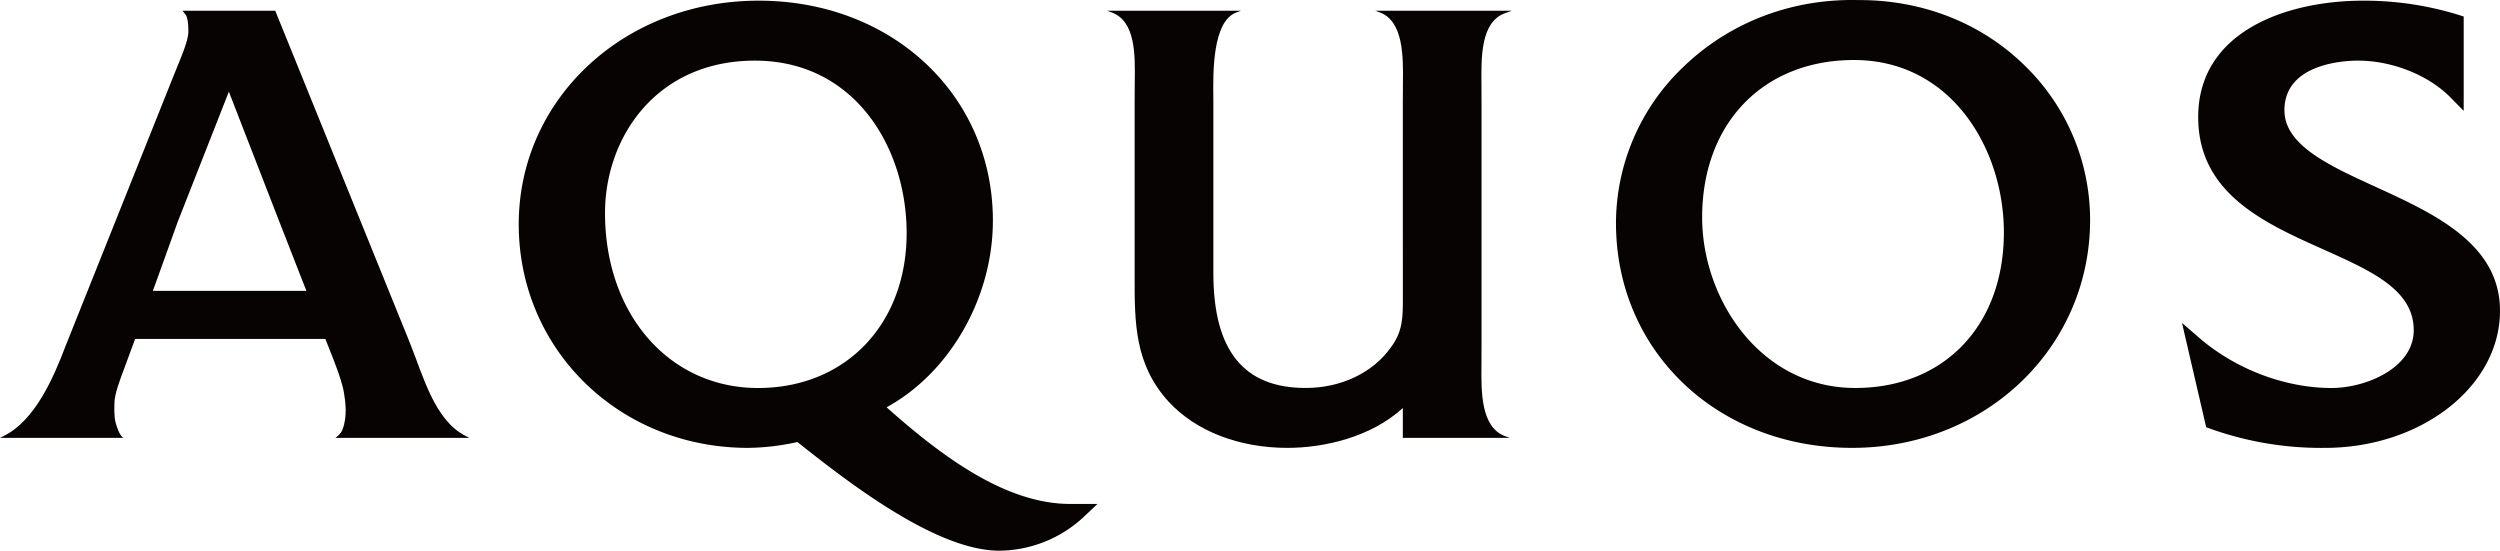
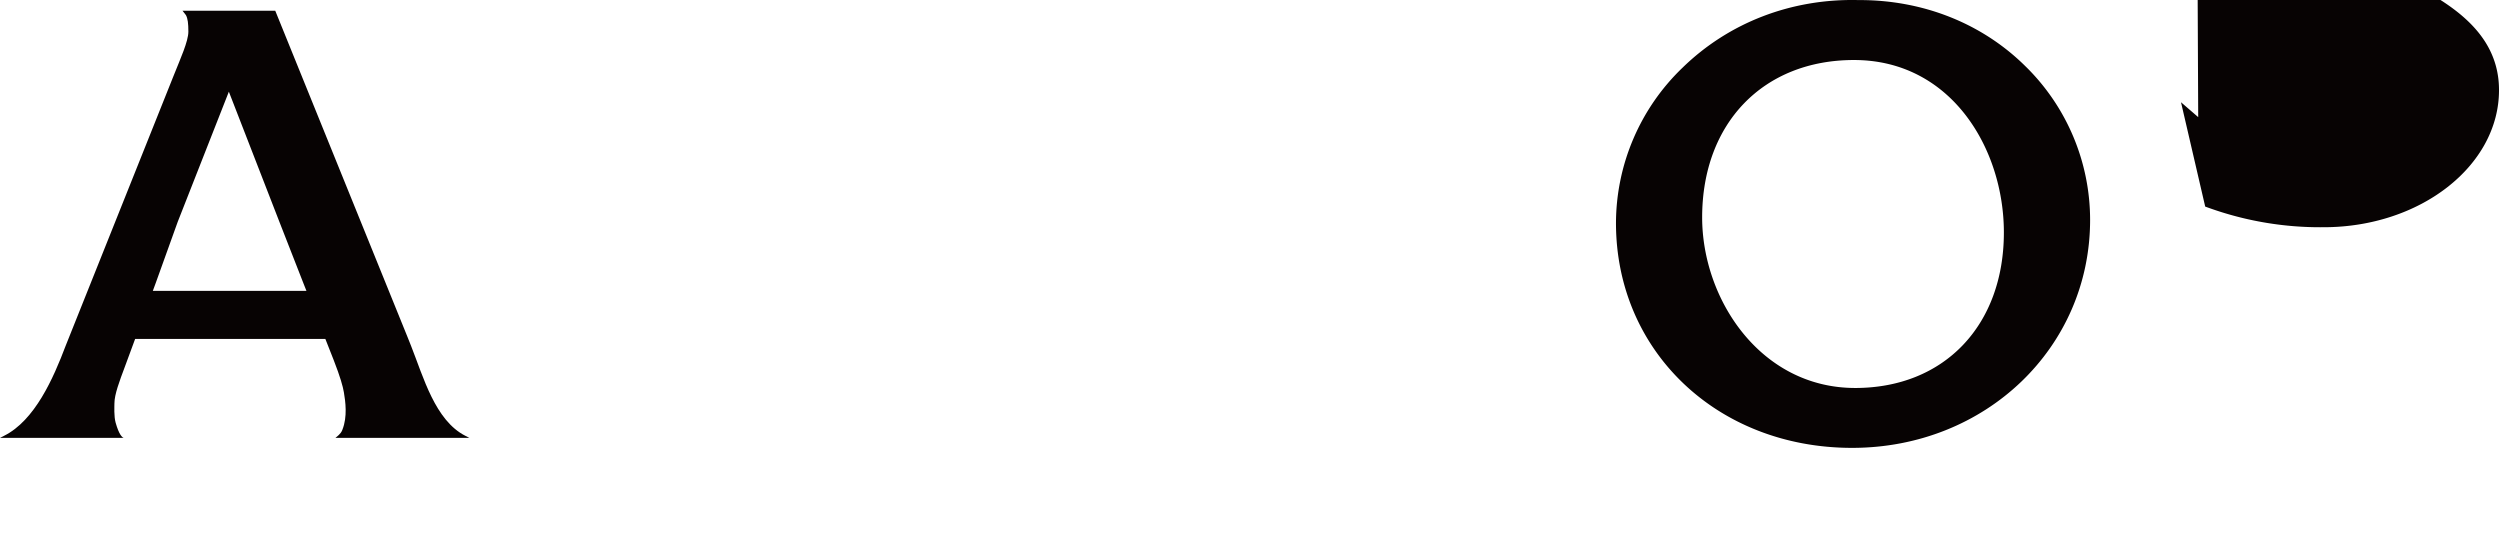
<svg xmlns="http://www.w3.org/2000/svg" height="200.5" viewBox="0 0 910.22 200.5" width="910.22">
  <g fill="#070303">
-     <path d="m261.741 187.509c-23.538 0-46.806-17.391-66.807-35.183 22.908-12.518 38.7-39.751 38.7-67.989 0-45.635-36.649-80.061-85.287-80.061-48.985 0-87.345 35.779-87.345 81.41 0 45.673 36.683 81.414 83.479 81.414a86.058 86.058 0 0 0 17.973-2.13c17.963 14.23 50.289 39.563 73.52 39.563a45.586 45.586 0 0 0 30.816-12.377l4.935-4.647zm-113.603-42.209c-32.306 0-55.721-26.8-55.721-63.7 0-27.587 18.73-55.492 54.57-55.492 36.275 0 55.242 31.59 55.242 62.79 0 33.2-22.244 56.4-54.091 56.4" transform="translate(127.865 -4.034)" />
-     <path d="m221.183 5.347 1.767.647c8.586 3.288 8.422 16.254 8.319 25.7l-.041 8.274.017 69.7c0 7.4 0 12.309-4.291 18.144-6.535 9.322-18.179 14.881-31.114 14.881-22.6 0-33.587-13.665-33.587-41.8v-60.922l-.014-3.041c-.113-9.459-.277-27.648 8.322-30.936l1.736-.647h-48.748l1.753.647c8.665 3.24 8.476 15.48 8.326 25.336l-.041 8.641v62.639c0 16.2-.01 31.515 12.35 45.046 9.836 10.716 25.6 16.85 43.279 16.85 13.367 0 30.5-3.925 42.012-14.514v10.877h38.94l-1.774-.651c-8.795-3.308-8.627-16.288-8.534-25.758l.031-8.254v-86l-.031-8.048c-.093-10.093-.26-22.634 8.534-25.905l2.466-.9z" transform="translate(279.52 -1.44)" />
    <path d="m326.866 28.467c-15.819-15.744-37.466-24.343-60.966-24.234-24.429-.582-47.169 8.2-64.04 24.645a78.65 78.65 0 0 0 -24.208 56.522c0 46.666 36.905 81.869 85.969 81.869 48.584 0 86.654-36.47 86.654-83.006a78.308 78.308 0 0 0 -23.408-55.8m-62.122 117c-34.4 0-55.718-32.244-55.718-62.1 0-34.268 22.22-57.307 55.283-57.307 35.433 0 54.57 32.34 54.57 62.773 0 33.871-21.747 56.636-54.135 56.636" transform="translate(410.707 -4.206)" />
-     <path d="m243.728 46.677c0 27.789 24.1 38.553 45.327 48.056 17.805 7.973 33.145 14.819 33.145 29.522 0 13.727-17.374 21.042-29.905 21.042-16.956 0-34.974-6.846-48.207-18.278l-6.264-5.421 8.812 37.991 1.377.493a119.989 119.989 0 0 0 41.765 7.021c35.2 0 63.831-22.4 63.831-49.923 0-24.415-24.021-35.381-45.21-45.08-17.1-7.832-33.275-15.206-33.275-27.919 0-17.213 22.275-18.076 26.744-18.076 12.562 0 25.854 5.319 33.881 13.576l4.644 4.723v-34.359l-1.9-.606a116.292 116.292 0 0 0 -34.8-5.161c-27.648 0-59.968 11.113-59.968 42.4" transform="translate(556.611 -4.032)" />
+     <path d="m243.728 46.677l-6.264-5.421 8.812 37.991 1.377.493a119.989 119.989 0 0 0 41.765 7.021c35.2 0 63.831-22.4 63.831-49.923 0-24.415-24.021-35.381-45.21-45.08-17.1-7.832-33.275-15.206-33.275-27.919 0-17.213 22.275-18.076 26.744-18.076 12.562 0 25.854 5.319 33.881 13.576l4.644 4.723v-34.359l-1.9-.606a116.292 116.292 0 0 0 -34.8-5.161c-27.648 0-59.968 11.113-59.968 42.4" transform="translate(556.611 -4.032)" />
    <path d="m176.746 160.869-1.469-.76c-11-5.6-15.251-21.357-19.761-32.744l-1.316-3.295-48.131-118.723h-33.769l1.248 1.593c.664 1.226.89 2.98.89 6.038 0 3.507-3.024 10.117-4.9 14.874l-.452 1.11-39.334 98.39c-4.48 11.857-11.213 27.162-22.412 32.758l-1.486.76h45.046c-.586-.178-1.7-1.164-2.932-5.486-.675-2.37-.452-6.041-.452-7.086 0-3.26 1.86-8.141 3.819-13.377 0 0 1.644-4.473 3.723-10.089h69.252c1.175 2.938 3.069 7.788 3.069 7.788 2.373 6.1 3.312 9.483 3.678 11.651.558 3.284 1.356 8.884-.534 13.61-.267.709-.575 1.456-2.548 2.99zm-115.246-53.529c.421-1.123.777-2.1 1.048-2.843l8-22.251c2.223-5.7 14.925-38.015 18.634-47.419 3.658 9.411 16.209 41.738 18.415 47.419l8.703 22.254c.206.5.586 1.527 1.127 2.843z" transform="translate(-5.857 -1.44)" />
  </g>
</svg>